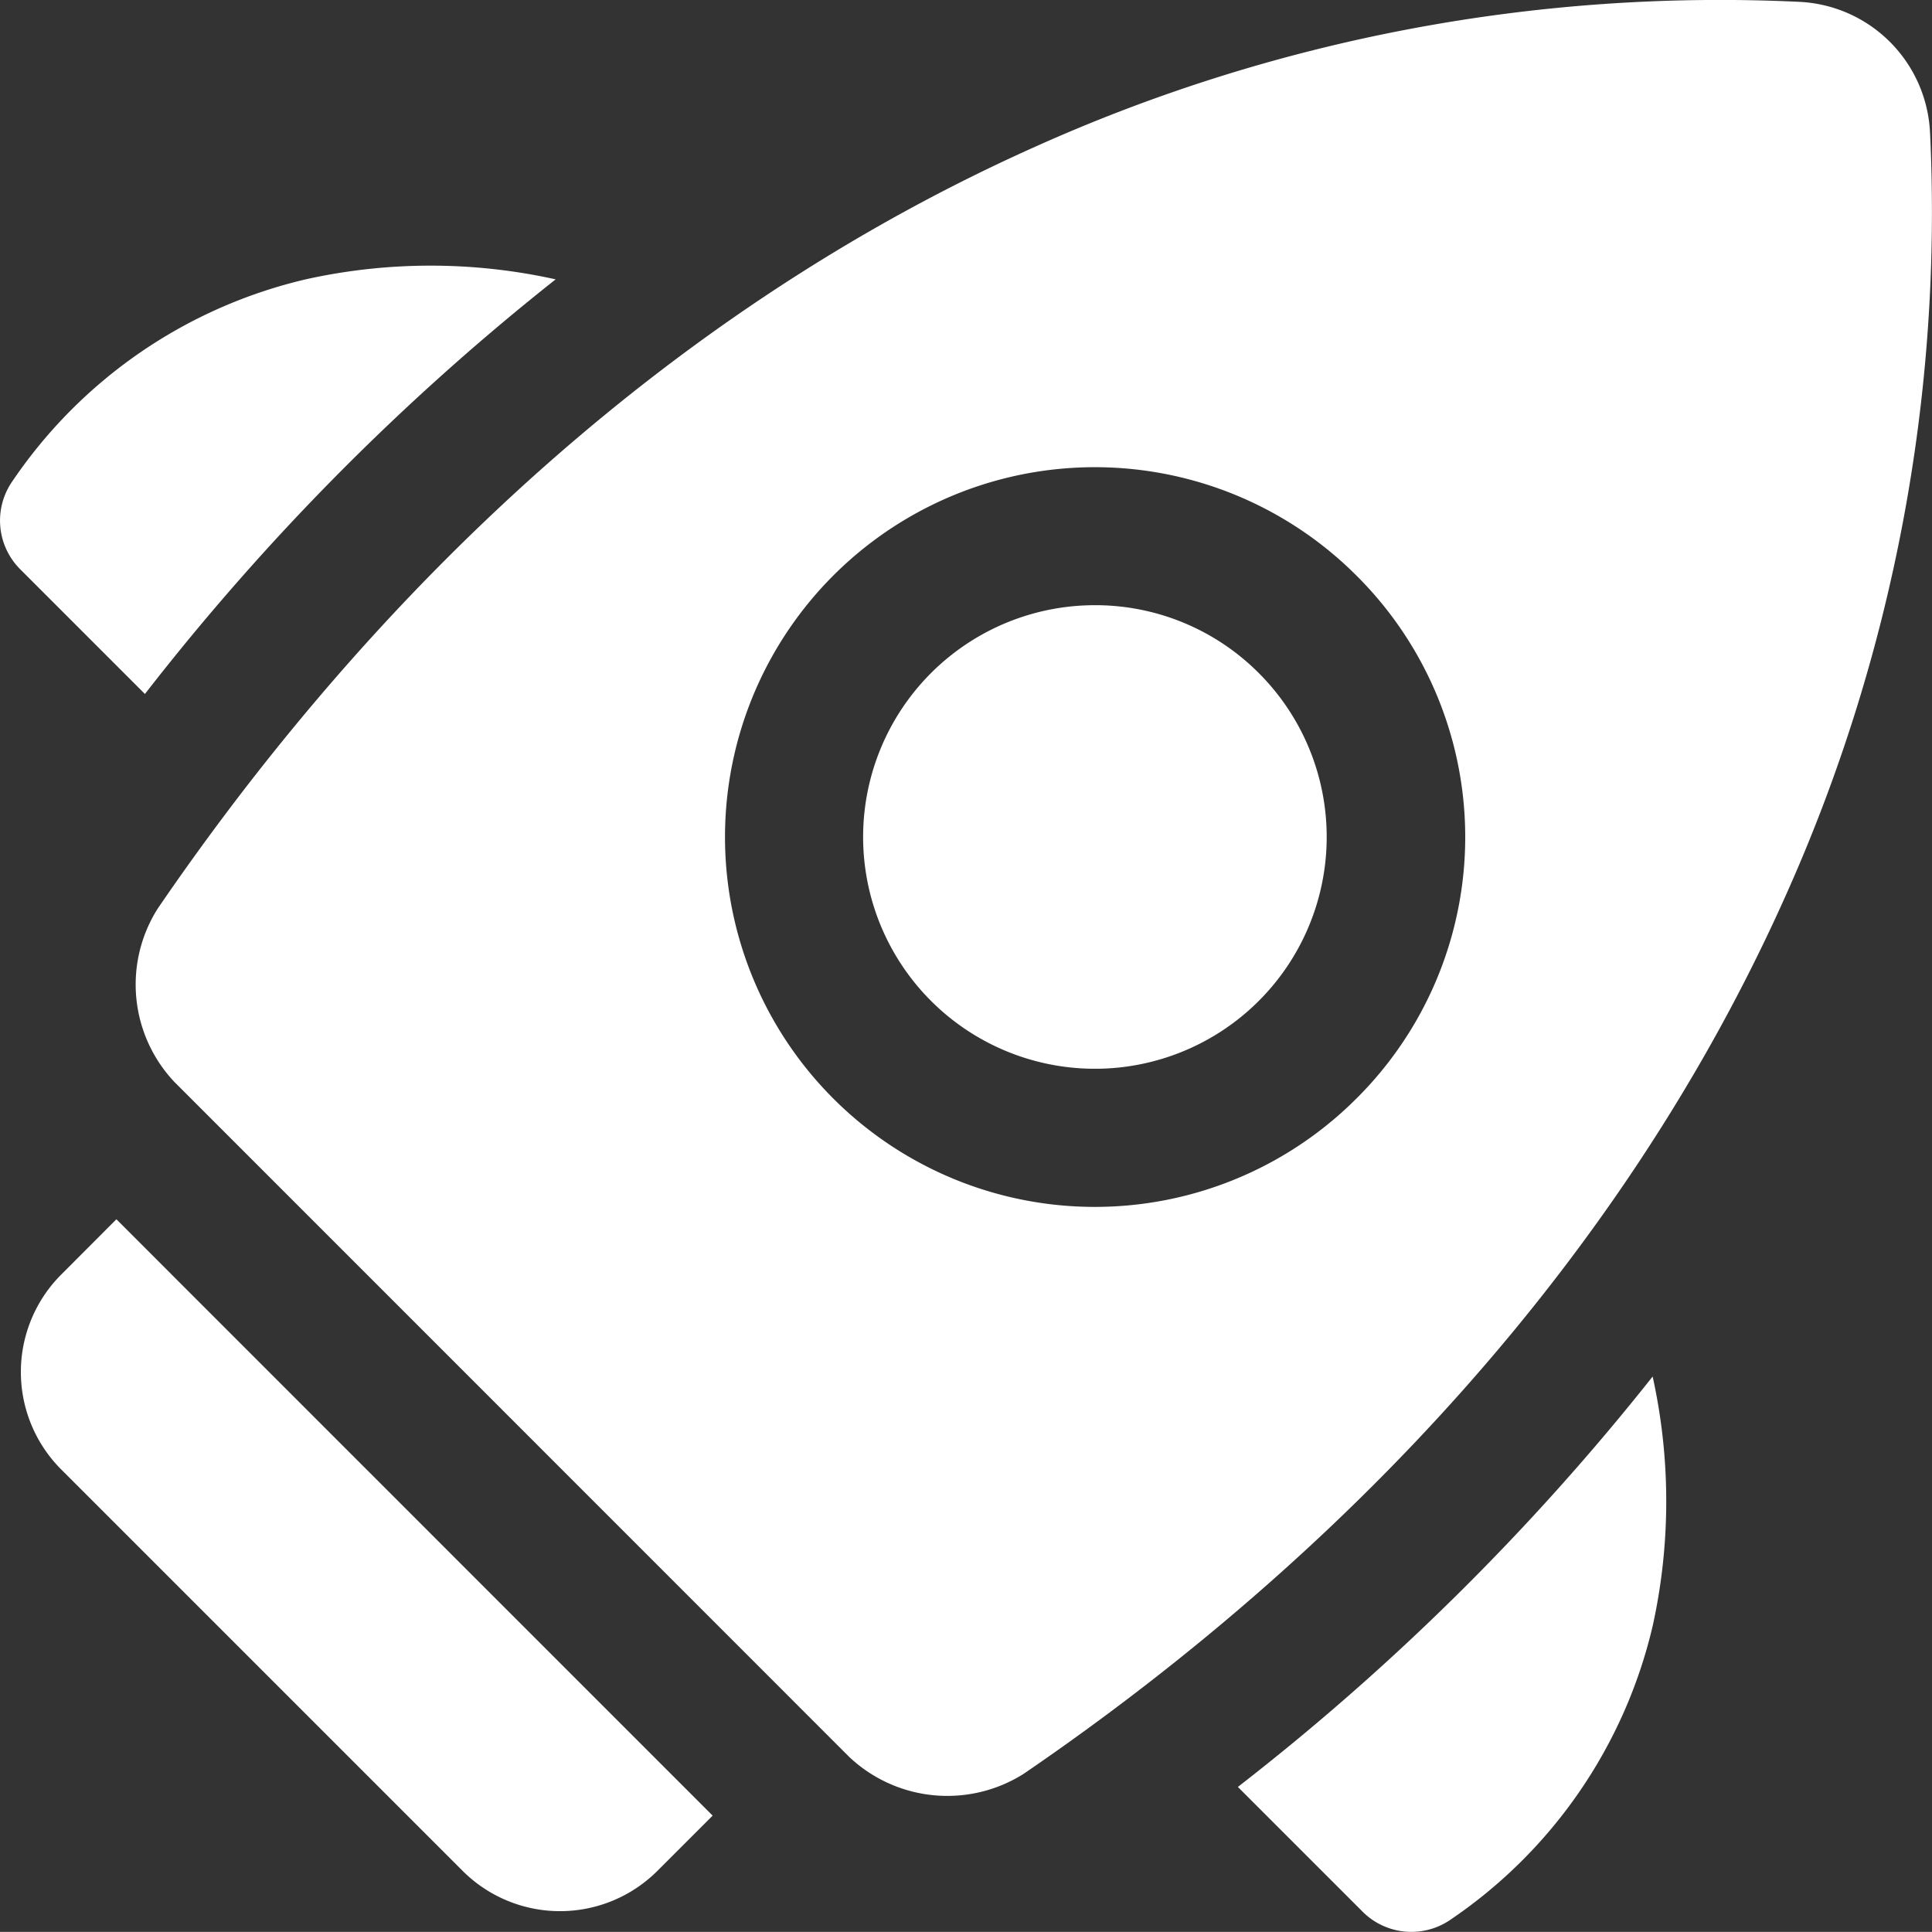
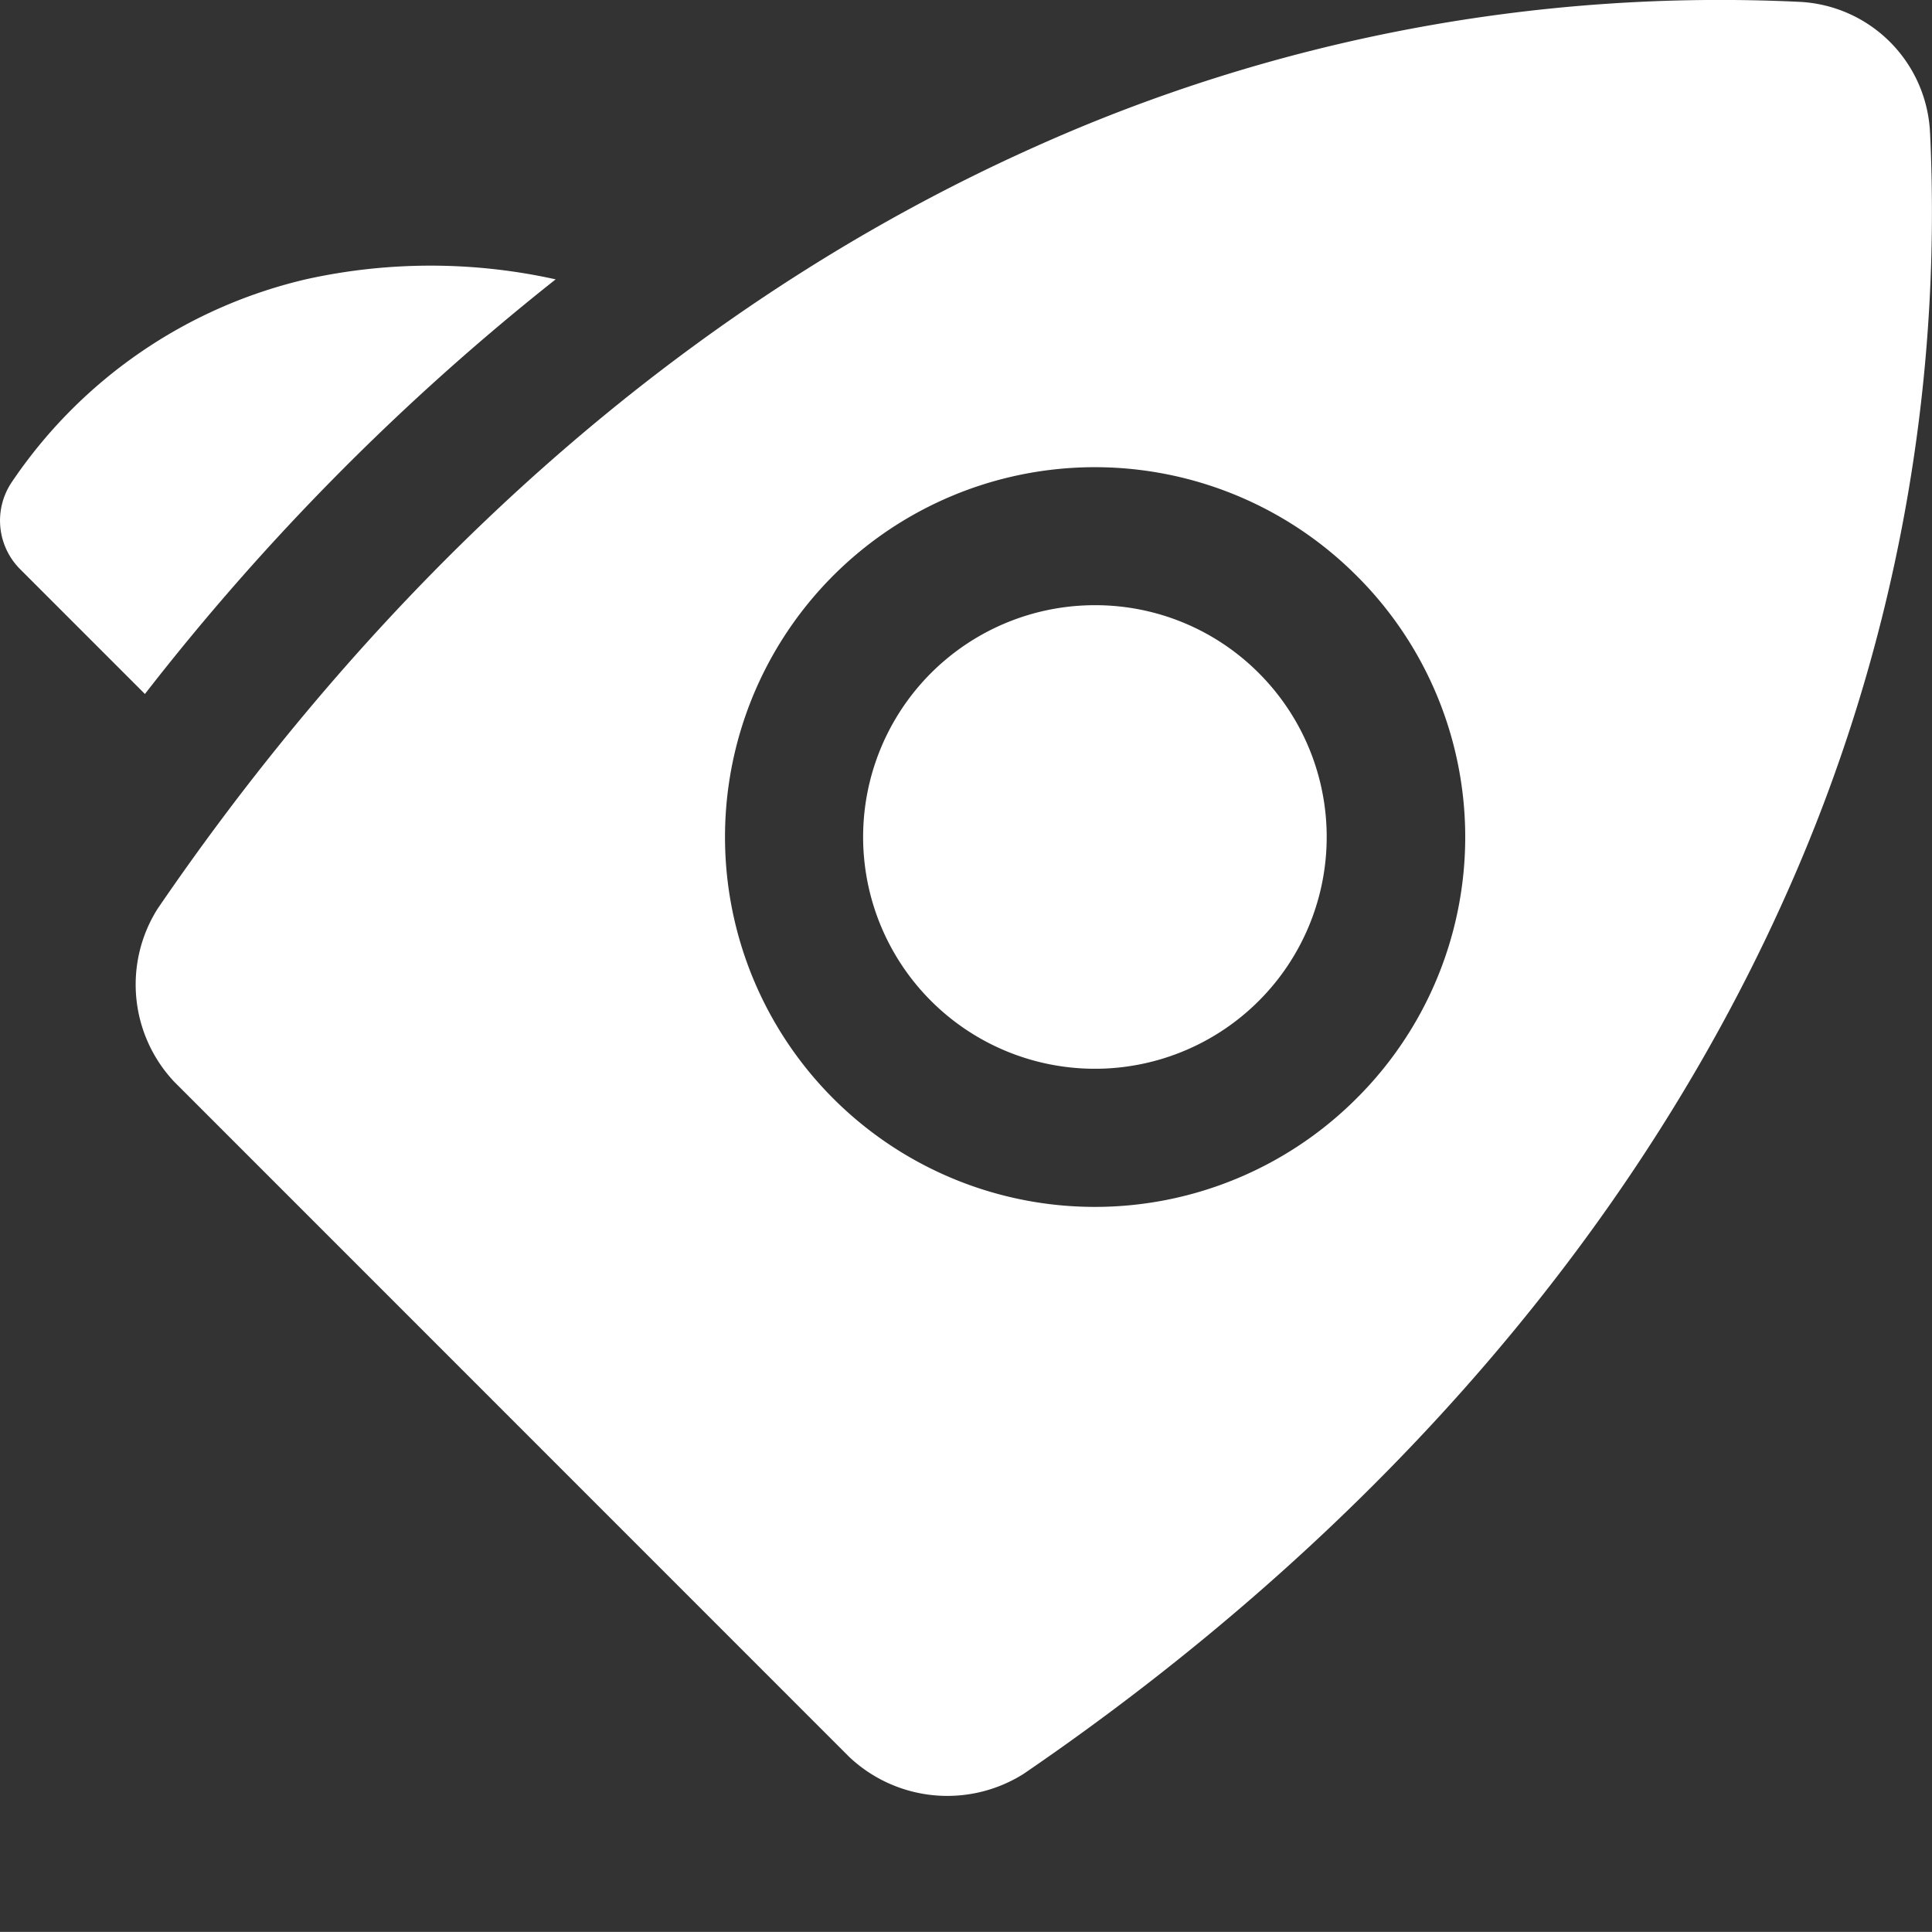
<svg xmlns="http://www.w3.org/2000/svg" width="70.791" height="70.787" viewBox="0 0 70.791 70.787">
  <rect x="0" y="0" width="70.791" height="70.787" fill="#333333" stroke="none" />
  <g id="noun-rocket-6953145" transform="translate(-6.24 -6.24)">
    <g id="Group_10522" data-name="Group 10522" transform="translate(6.24 6.241)">
      <path id="Path_6412" data-name="Path 6412" d="M53.832,33.656a8.493,8.493,0,1,0,6.006,2.486,8.456,8.456,0,0,0-6.006-2.486Z" transform="translate(-13.715 -11.482)" fill="#fff" />
      <path id="Path_6413" data-name="Path 6413" d="M78.133,11.107a5.032,5.032,0,0,0-4.8-4.8,61.2,61.2,0,0,0-27.967,5.3c-16.29,7.276-26.712,19.93-32.178,27.932A5.2,5.2,0,0,0,13.8,45.88L38.533,70.618a5.238,5.238,0,0,0,6.391.616c8.006-5.472,20.637-15.891,27.91-32.156a61.205,61.205,0,0,0,5.3-27.97ZM57.114,46.493a13.552,13.552,0,1,1,0-19.165,13.507,13.507,0,0,1,0,19.165Z" transform="translate(-7.414 -6.241)" fill="#fff" />
      <path id="Path_6414" data-name="Path 6414" d="M11.55,33.969A88.9,88.9,0,0,1,26.6,18.776a21.134,21.134,0,0,0-9.121-.009A17.907,17.907,0,0,0,6.66,26.223,2.521,2.521,0,0,0,6.982,29.4Z" transform="translate(-6.24 -8.541)" fill="#fff" />
-       <path id="Path_6415" data-name="Path 6415" d="M62.32,83.64l4.568,4.568a2.526,2.526,0,0,0,3.182.322,17.932,17.932,0,0,0,7.453-10.811,21.22,21.22,0,0,0-.006-9.118,88.915,88.915,0,0,1-15.2,15.039Z" transform="translate(-16.962 -18.164)" fill="#fff" />
-       <path id="Path_6416" data-name="Path 6416" d="M10.685,61.477,8.666,63.5a5.051,5.051,0,0,0,0,7.147l14.7,14.7a5.051,5.051,0,0,0,7.147,0l2.019-2.019Z" transform="translate(-6.42 -16.802)" fill="#fff" />
    </g>
  </g>
</svg>